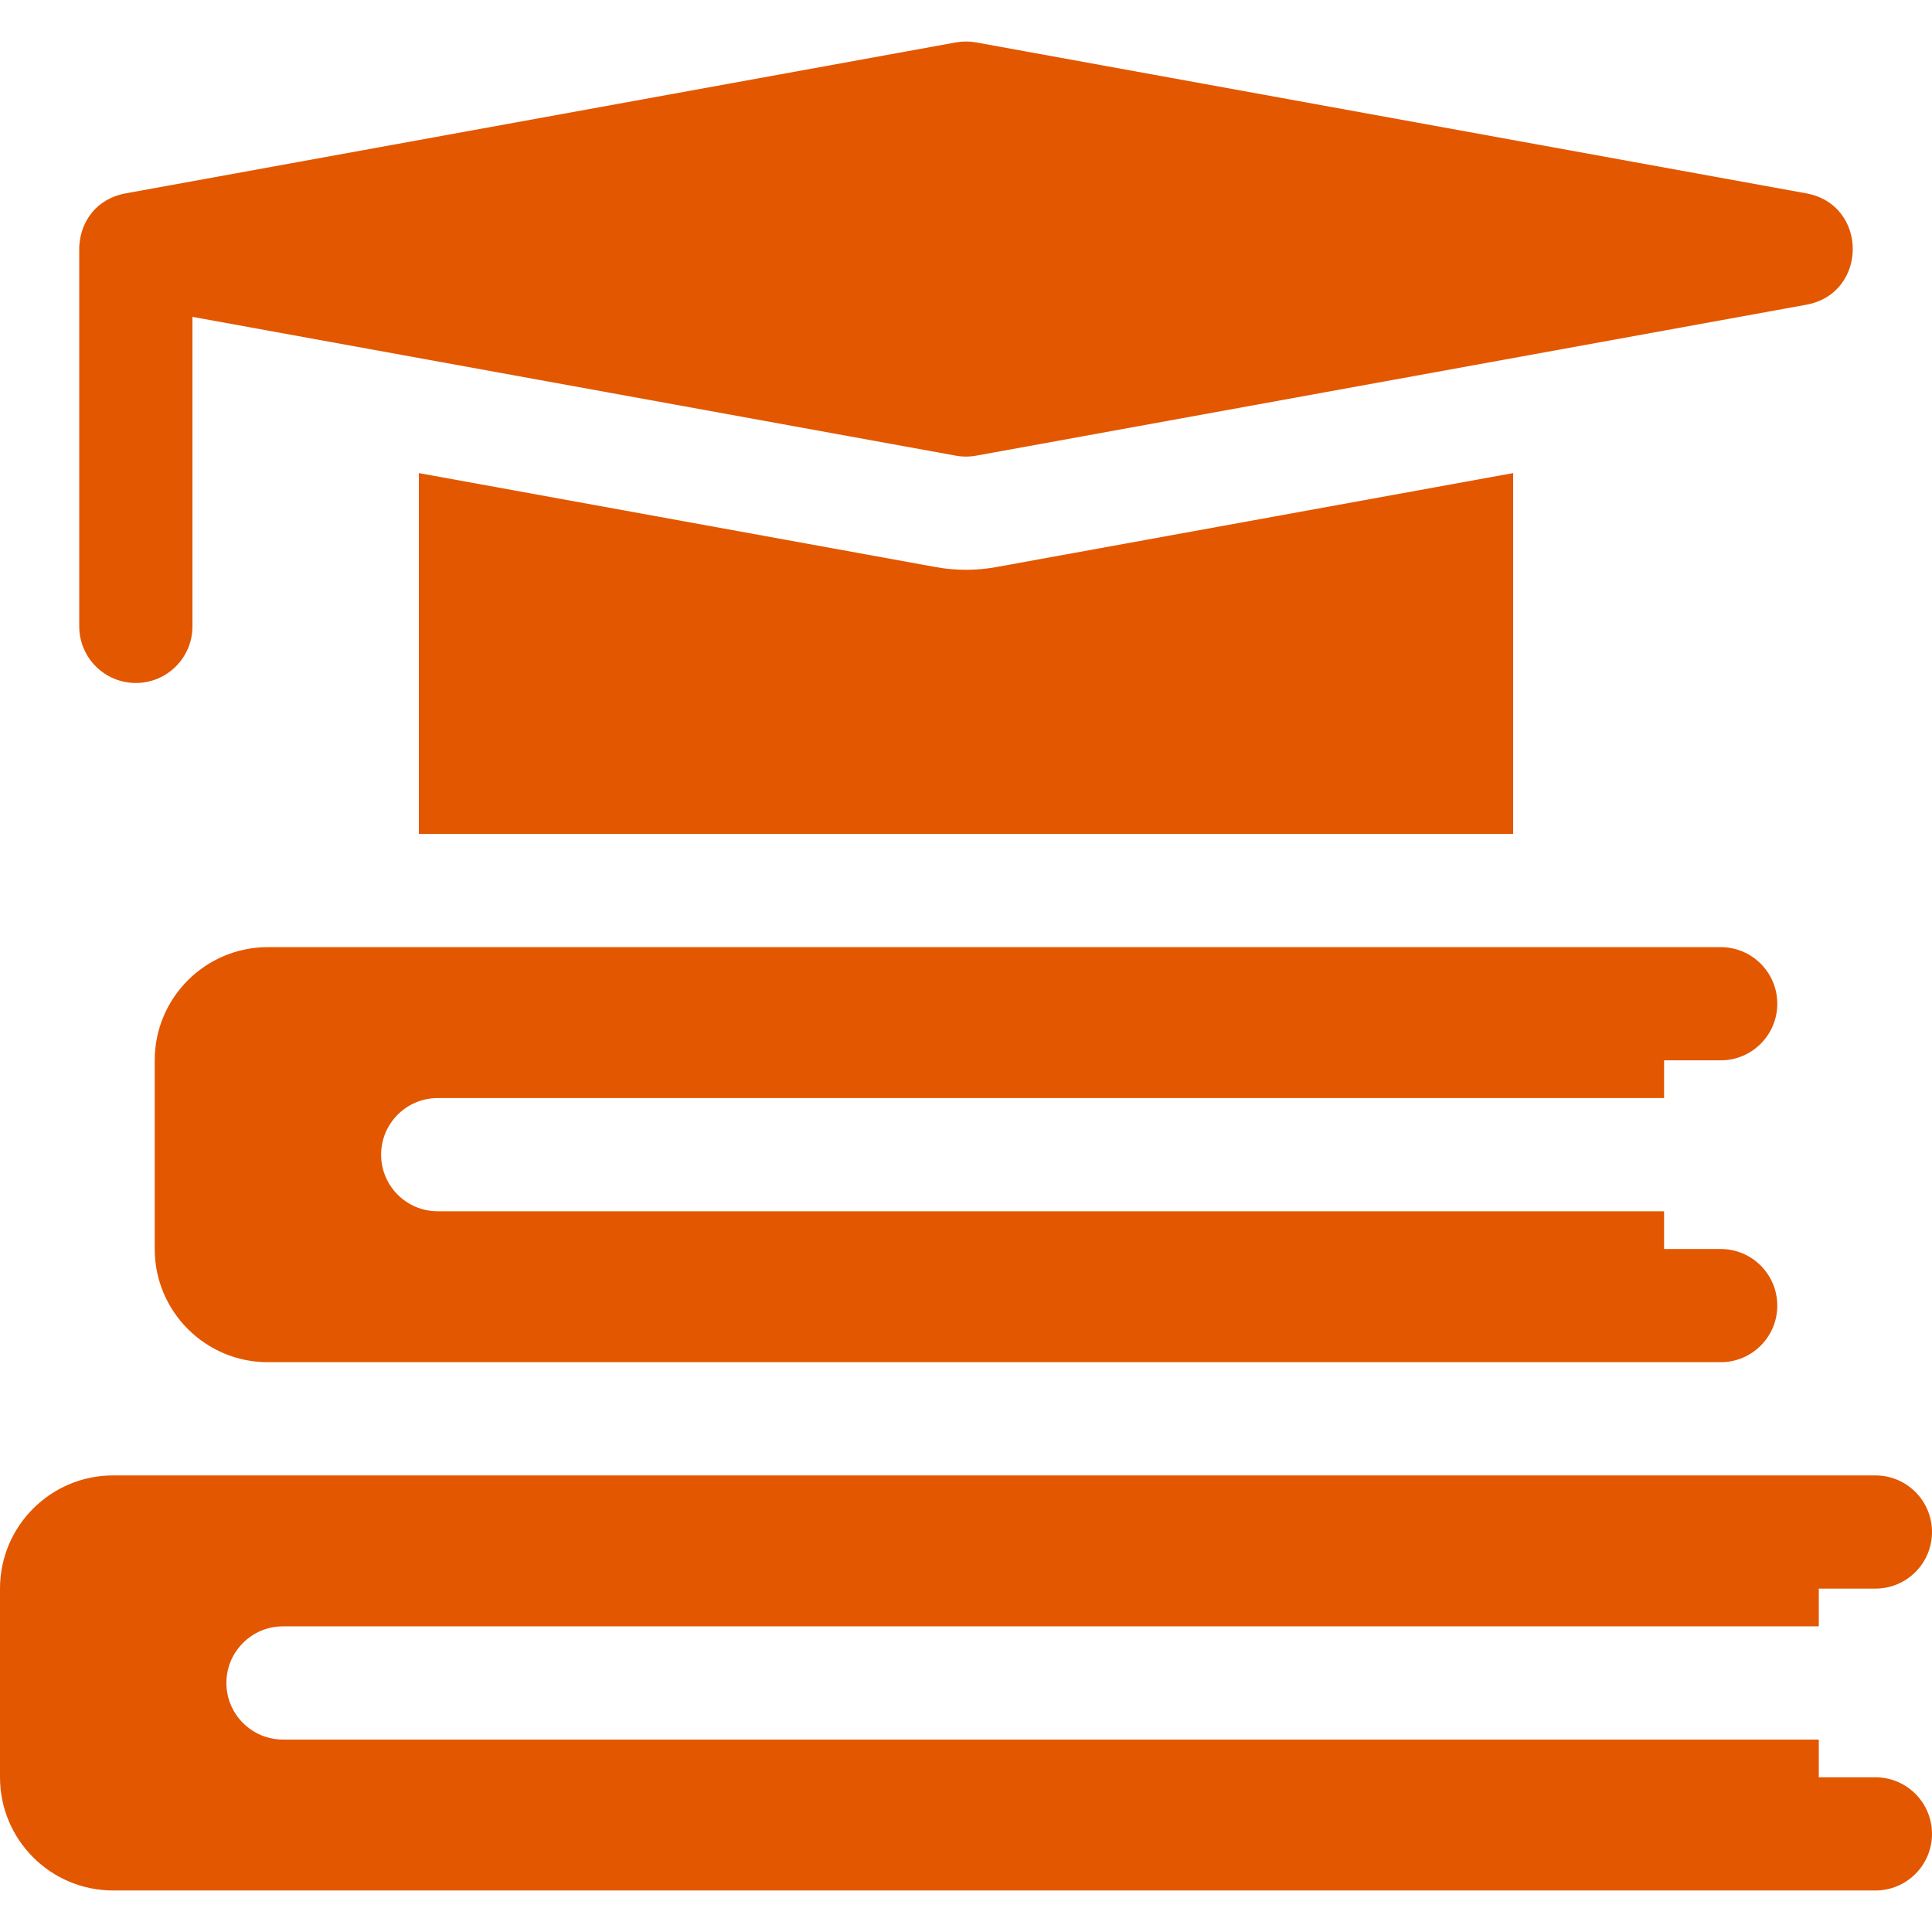
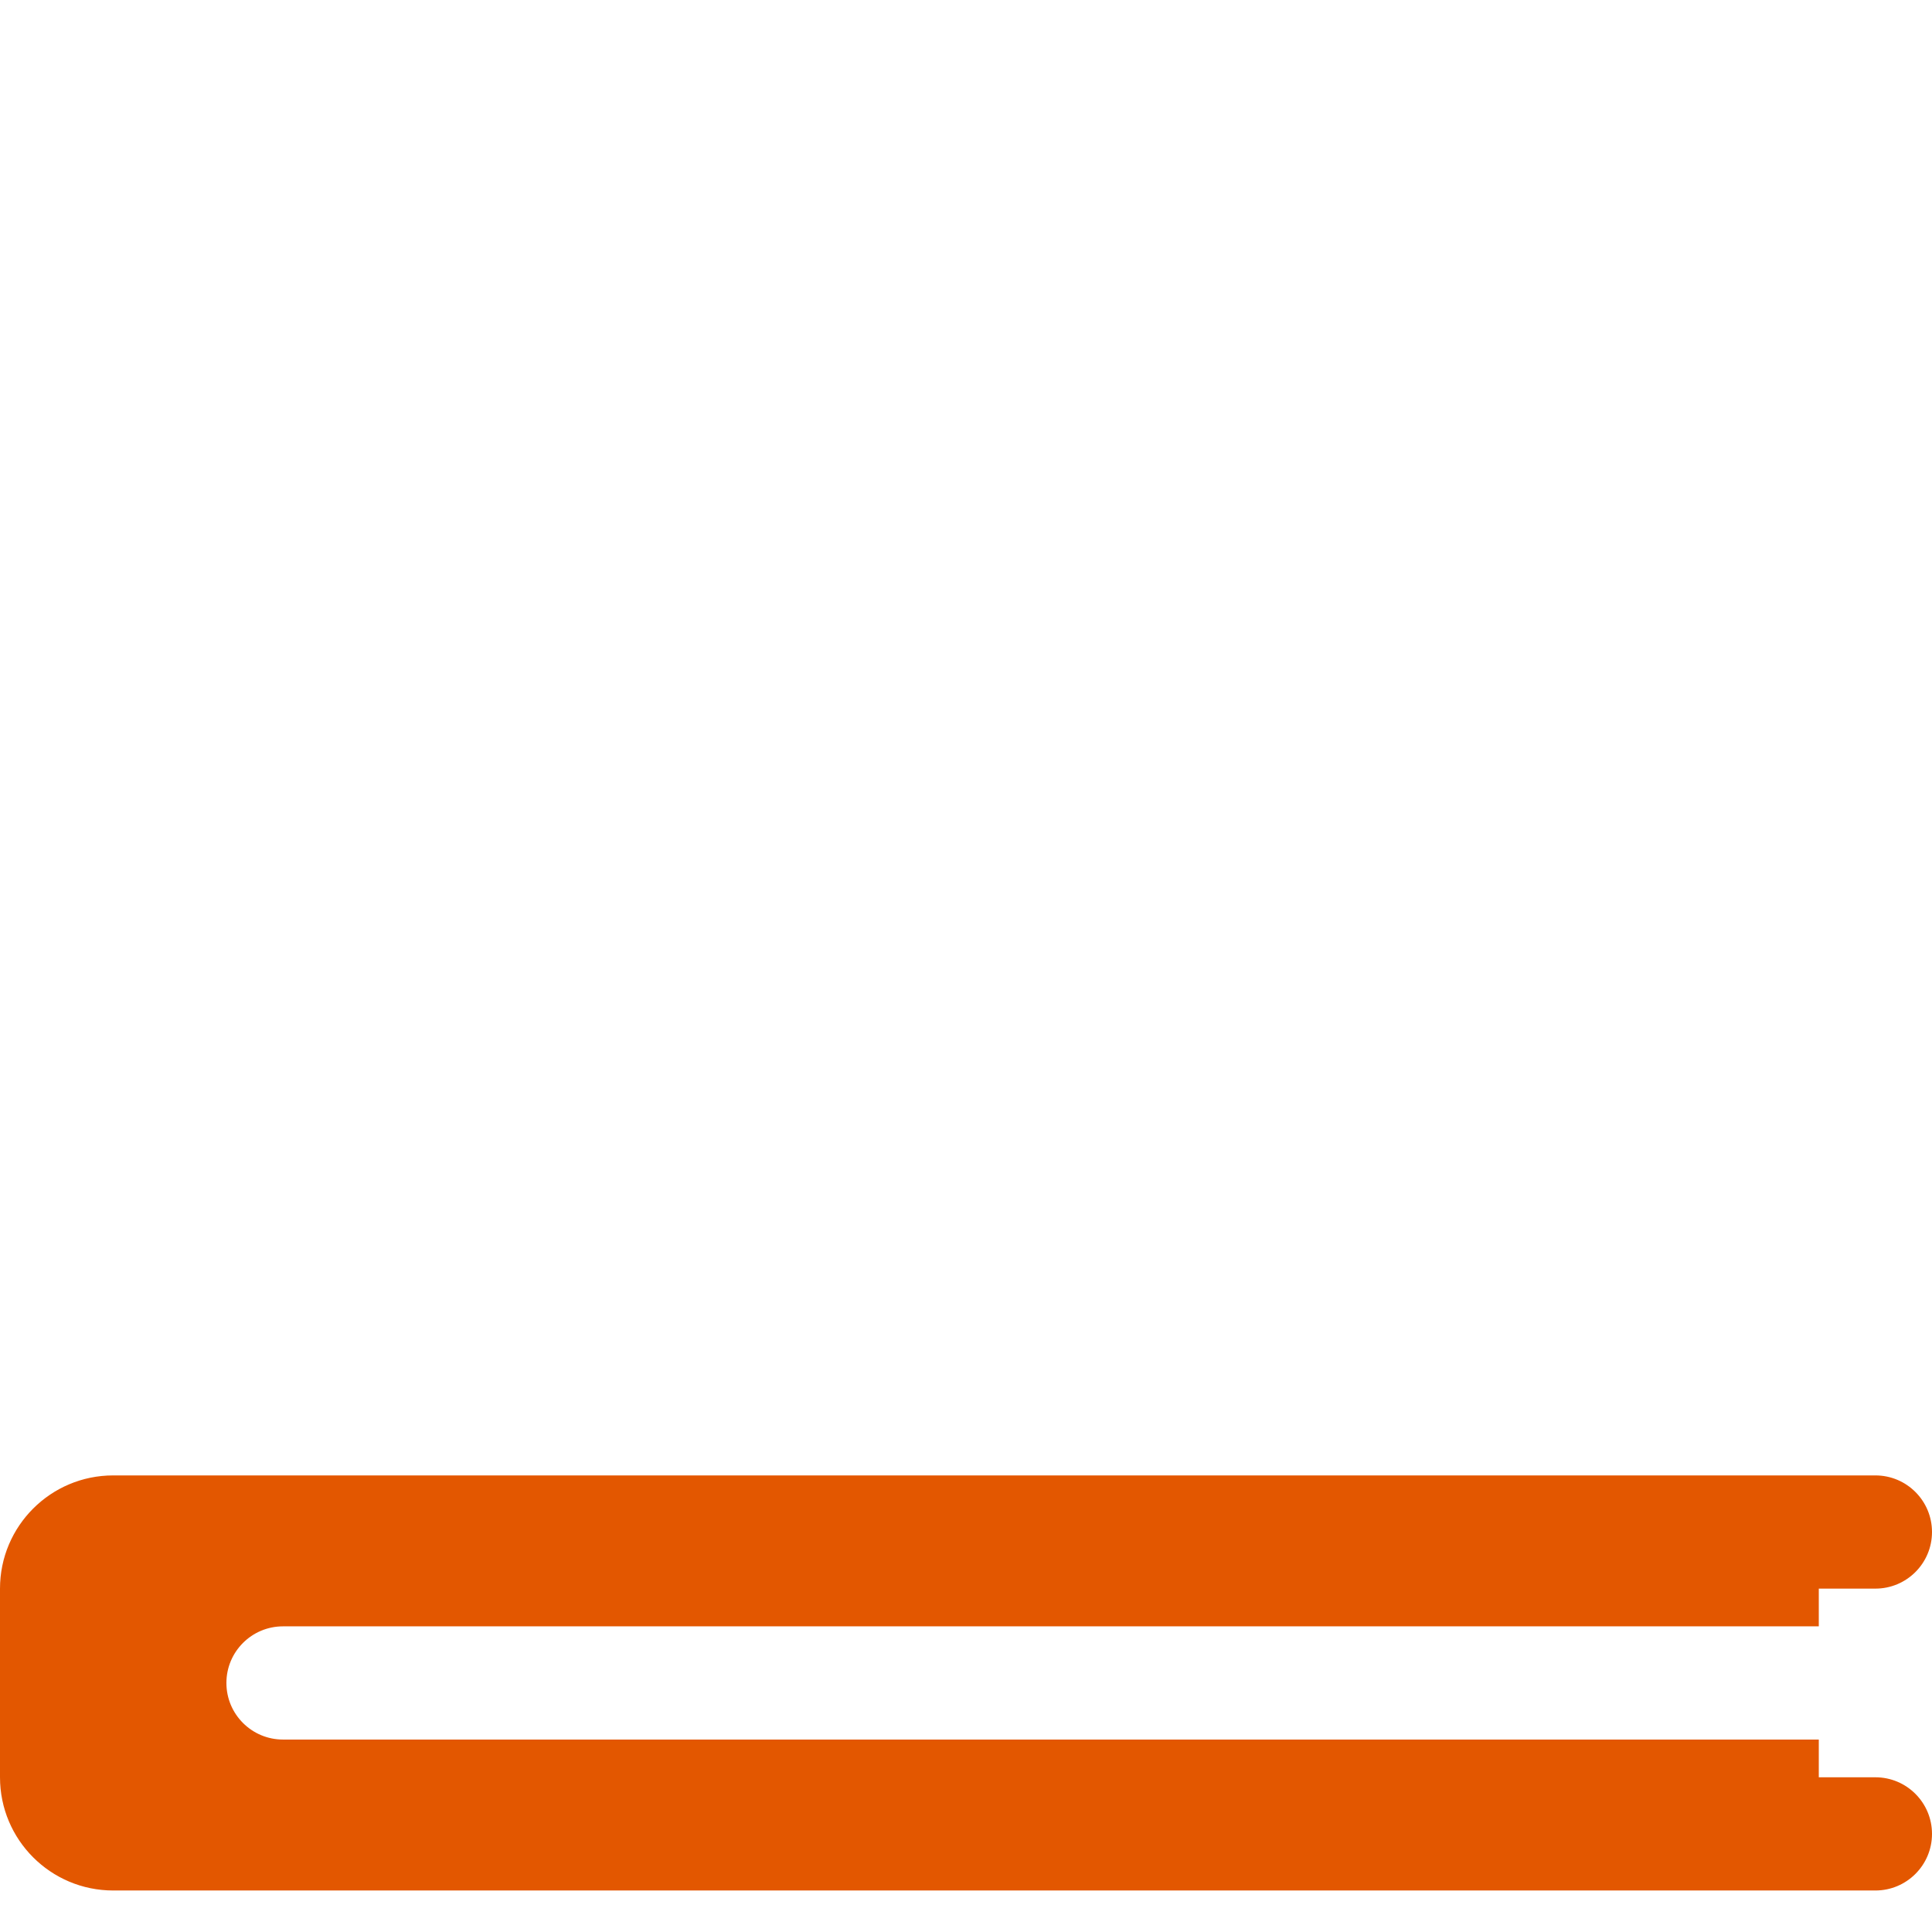
<svg xmlns="http://www.w3.org/2000/svg" width="512" height="512" x="0" y="0" viewBox="0 0 512 512" style="enable-background:new 0 0 512 512" xml:space="preserve" class="">
  <g>
    <g>
-       <path d="m36 181c8.284 0 15-6.716 15-15v-82.027l202.317 36.785c1.774.323 3.592.323 5.367 0l220-40c16.422-2.986 16.422-26.53 0-29.516l-220-40c-1.774-.323-3.592-.323-5.367 0l-220 40c-7.799 1.418-11.886 7.472-12.279 13.758h-.038v.994.013 99.993c0 8.284 6.716 15 15 15z" fill="#e35700" data-original="#000000" class="" />
      <path d="m497 471h-15v-10h-407c-8.284 0-15-6.716-15-15s6.716-15 15-15h407v-10h15c8.284 0 15-6.716 15-15s-6.716-15-15-15h-467c-16.569 0-30 13.431-30 30v50c0 16.569 13.431 30 30 30h467c8.284 0 15-6.716 15-15s-6.716-15-15-15z" fill="#e35700" data-original="#000000" class="" />
-       <path d="m264.05 150.275c-2.646.481-5.356.726-8.05.726s-5.404-.245-8.054-.727l-136.946-24.9v95.626h290v-95.626z" fill="#e35700" data-original="#000000" class="" />
-       <path d="m116 291h325v-10h15c8.284 0 15-6.716 15-15s-6.716-15-15-15h-385c-16.569 0-30 13.431-30 30v50c0 16.569 13.431 30 30 30h385c8.284 0 15-6.716 15-15s-6.716-15-15-15h-15v-10h-325c-8.284 0-15-6.716-15-15s6.716-15 15-15z" fill="#e35700" data-original="#000000" class="" />
    </g>
  </g>
</svg>